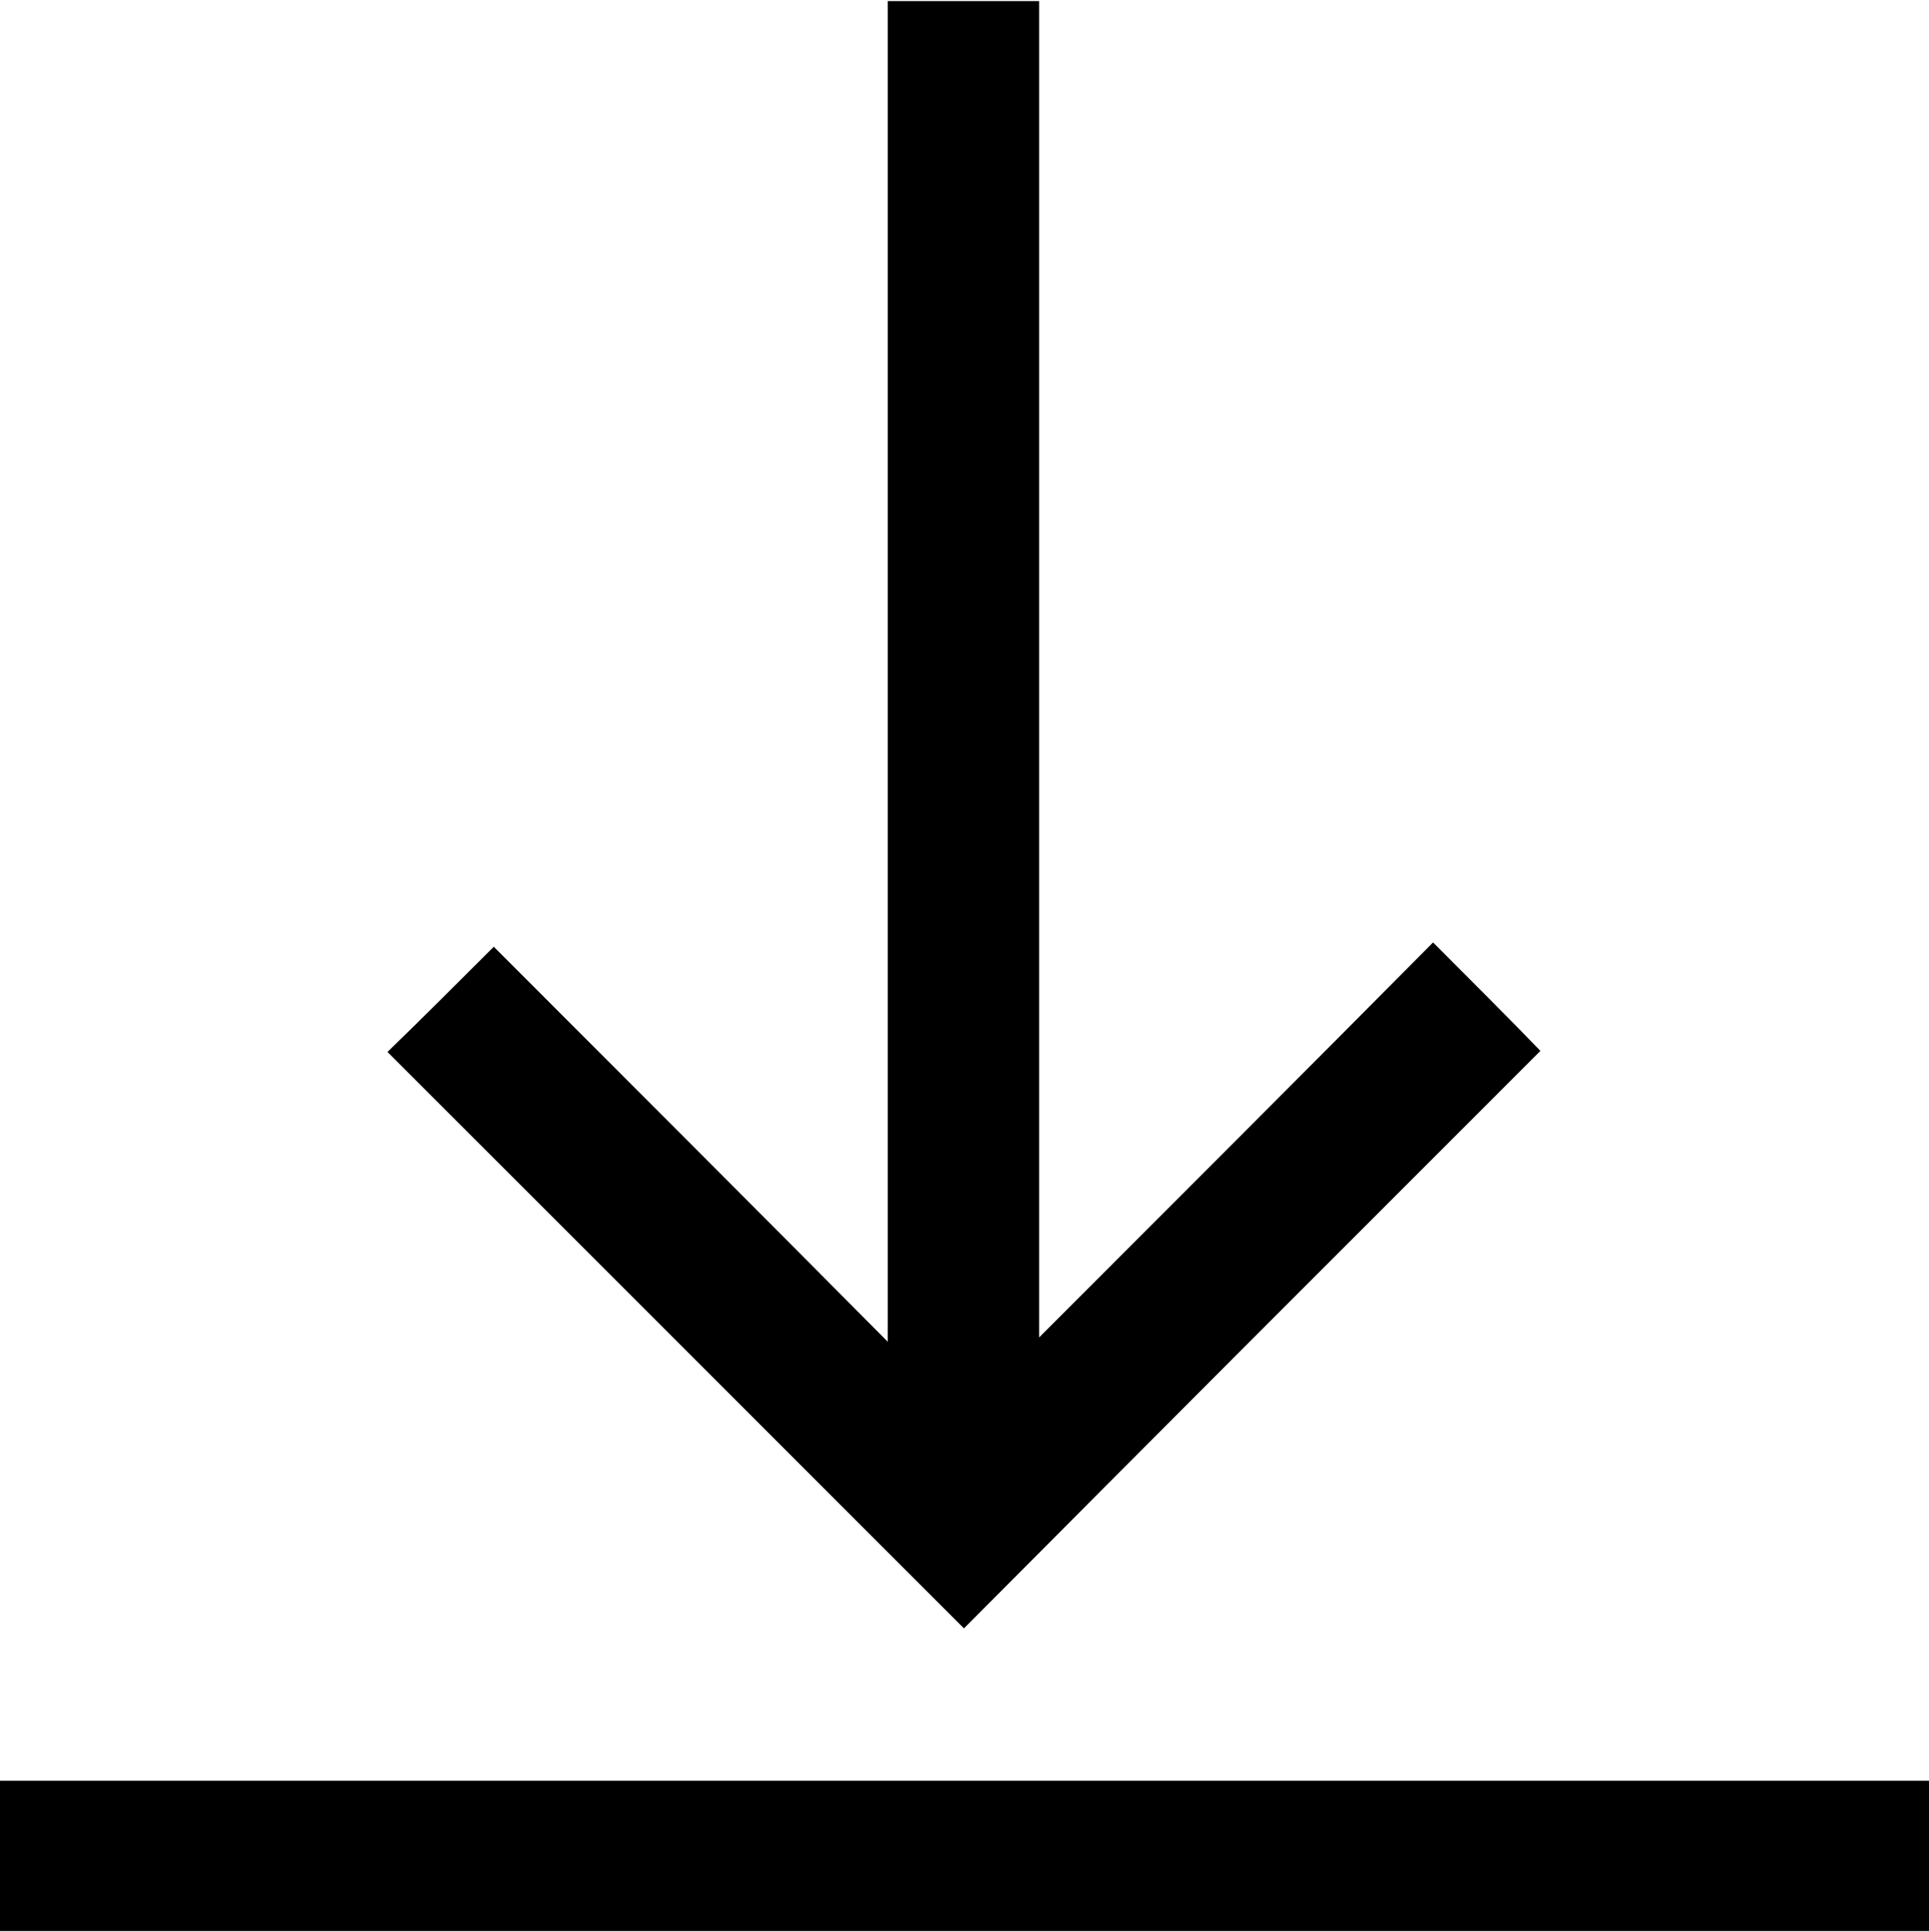
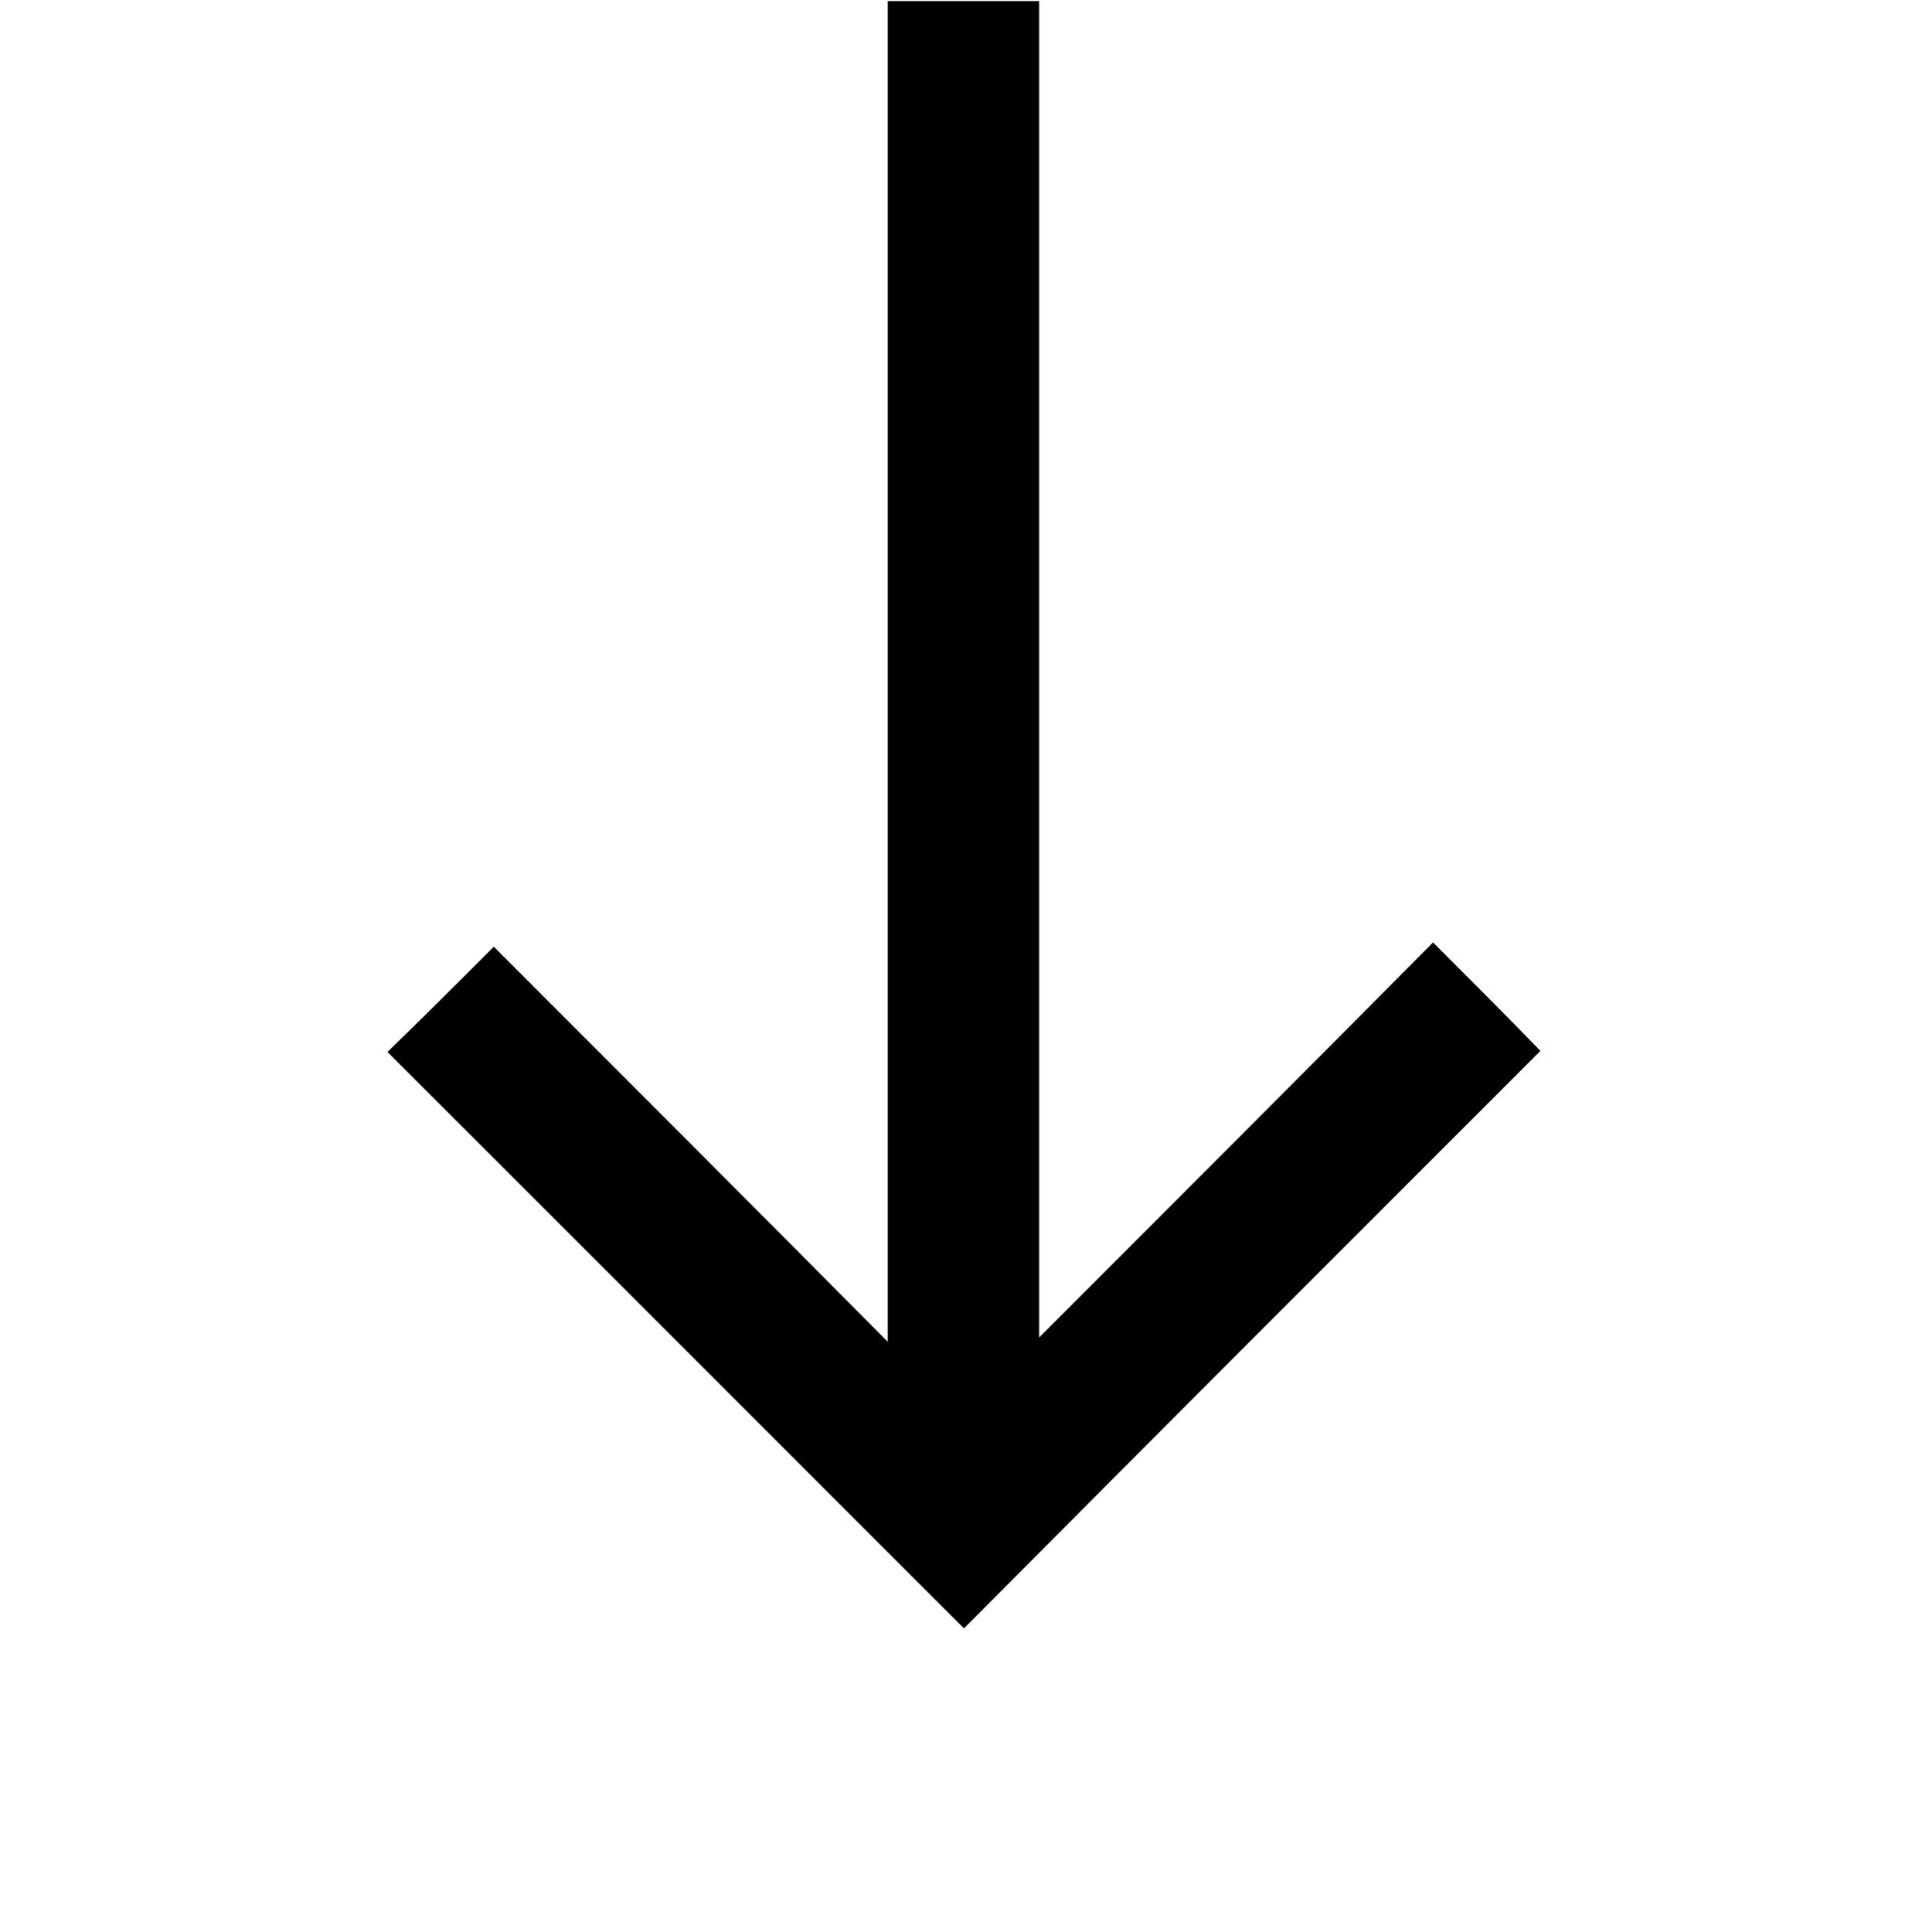
<svg xmlns="http://www.w3.org/2000/svg" width="17.97" height="18" viewBox="0 0 17.97 18">
  <defs>
    <style>
      .cls-1 {
        fill-rule: evenodd;
      }
    </style>
  </defs>
-   <path id="形状_18" data-name="形状 18" class="cls-1" d="M1675.46,8791.8v-1.4h17.99v1.4h-17.99Zm8.99-2.82-5.37-5.37c0.33-.32.66-0.65,0.99-0.98,1.2,1.2,2.42,2.42,3.67,3.68v-12.49h1.41v12.45c1.24-1.24,2.46-2.46,3.67-3.68,0.36,0.36.69,0.69,1,1.01C1688.04,8785.38,1686.24,8787.18,1684.45,8788.98Z" transform="translate(-1675.47 -8773.81)" />
+   <path id="形状_18" data-name="形状 18" class="cls-1" d="M1675.46,8791.8v-1.4v1.4h-17.99Zm8.99-2.82-5.37-5.37c0.33-.32.66-0.65,0.99-0.98,1.2,1.2,2.42,2.42,3.67,3.68v-12.49h1.41v12.45c1.24-1.24,2.46-2.46,3.67-3.68,0.36,0.36.69,0.69,1,1.01C1688.04,8785.38,1686.24,8787.18,1684.45,8788.98Z" transform="translate(-1675.47 -8773.81)" />
</svg>